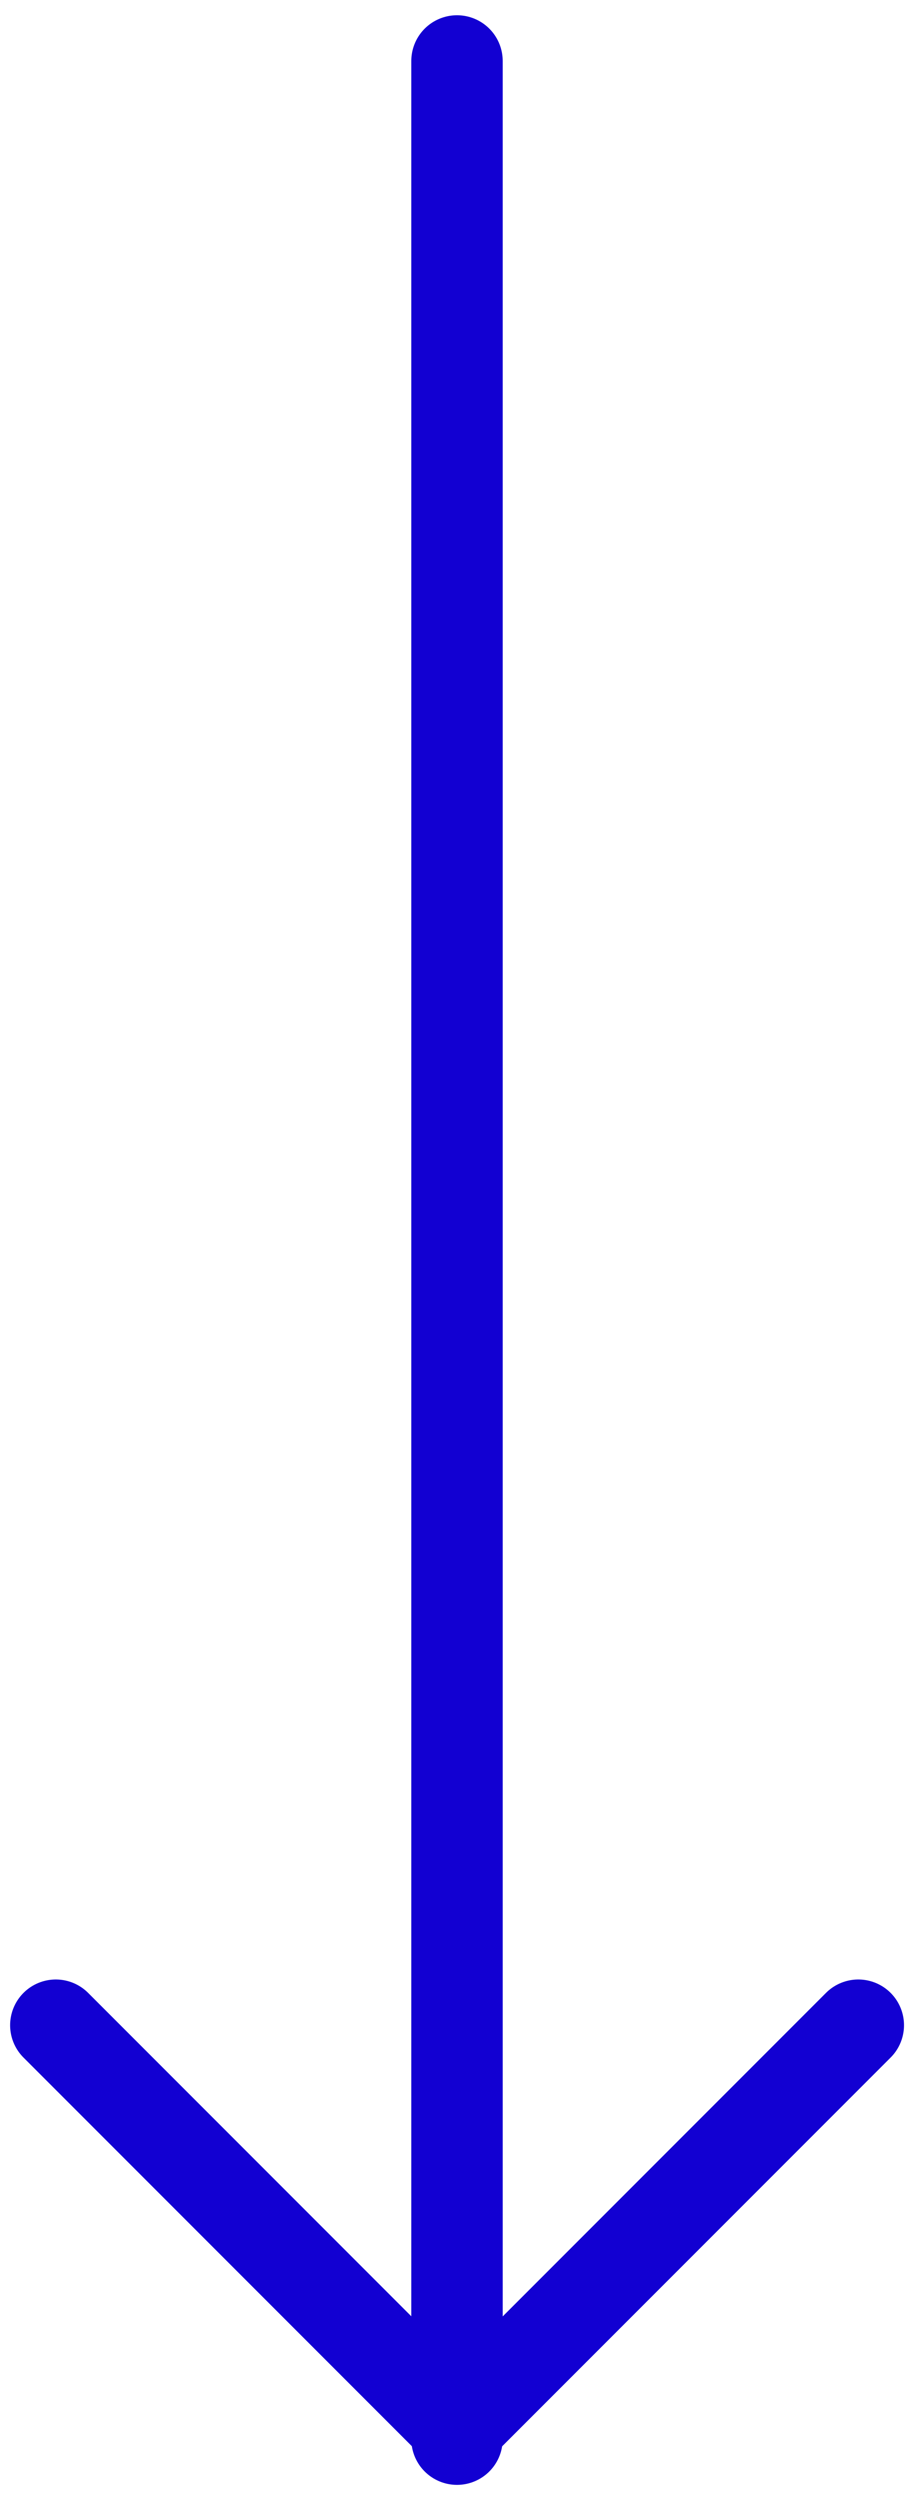
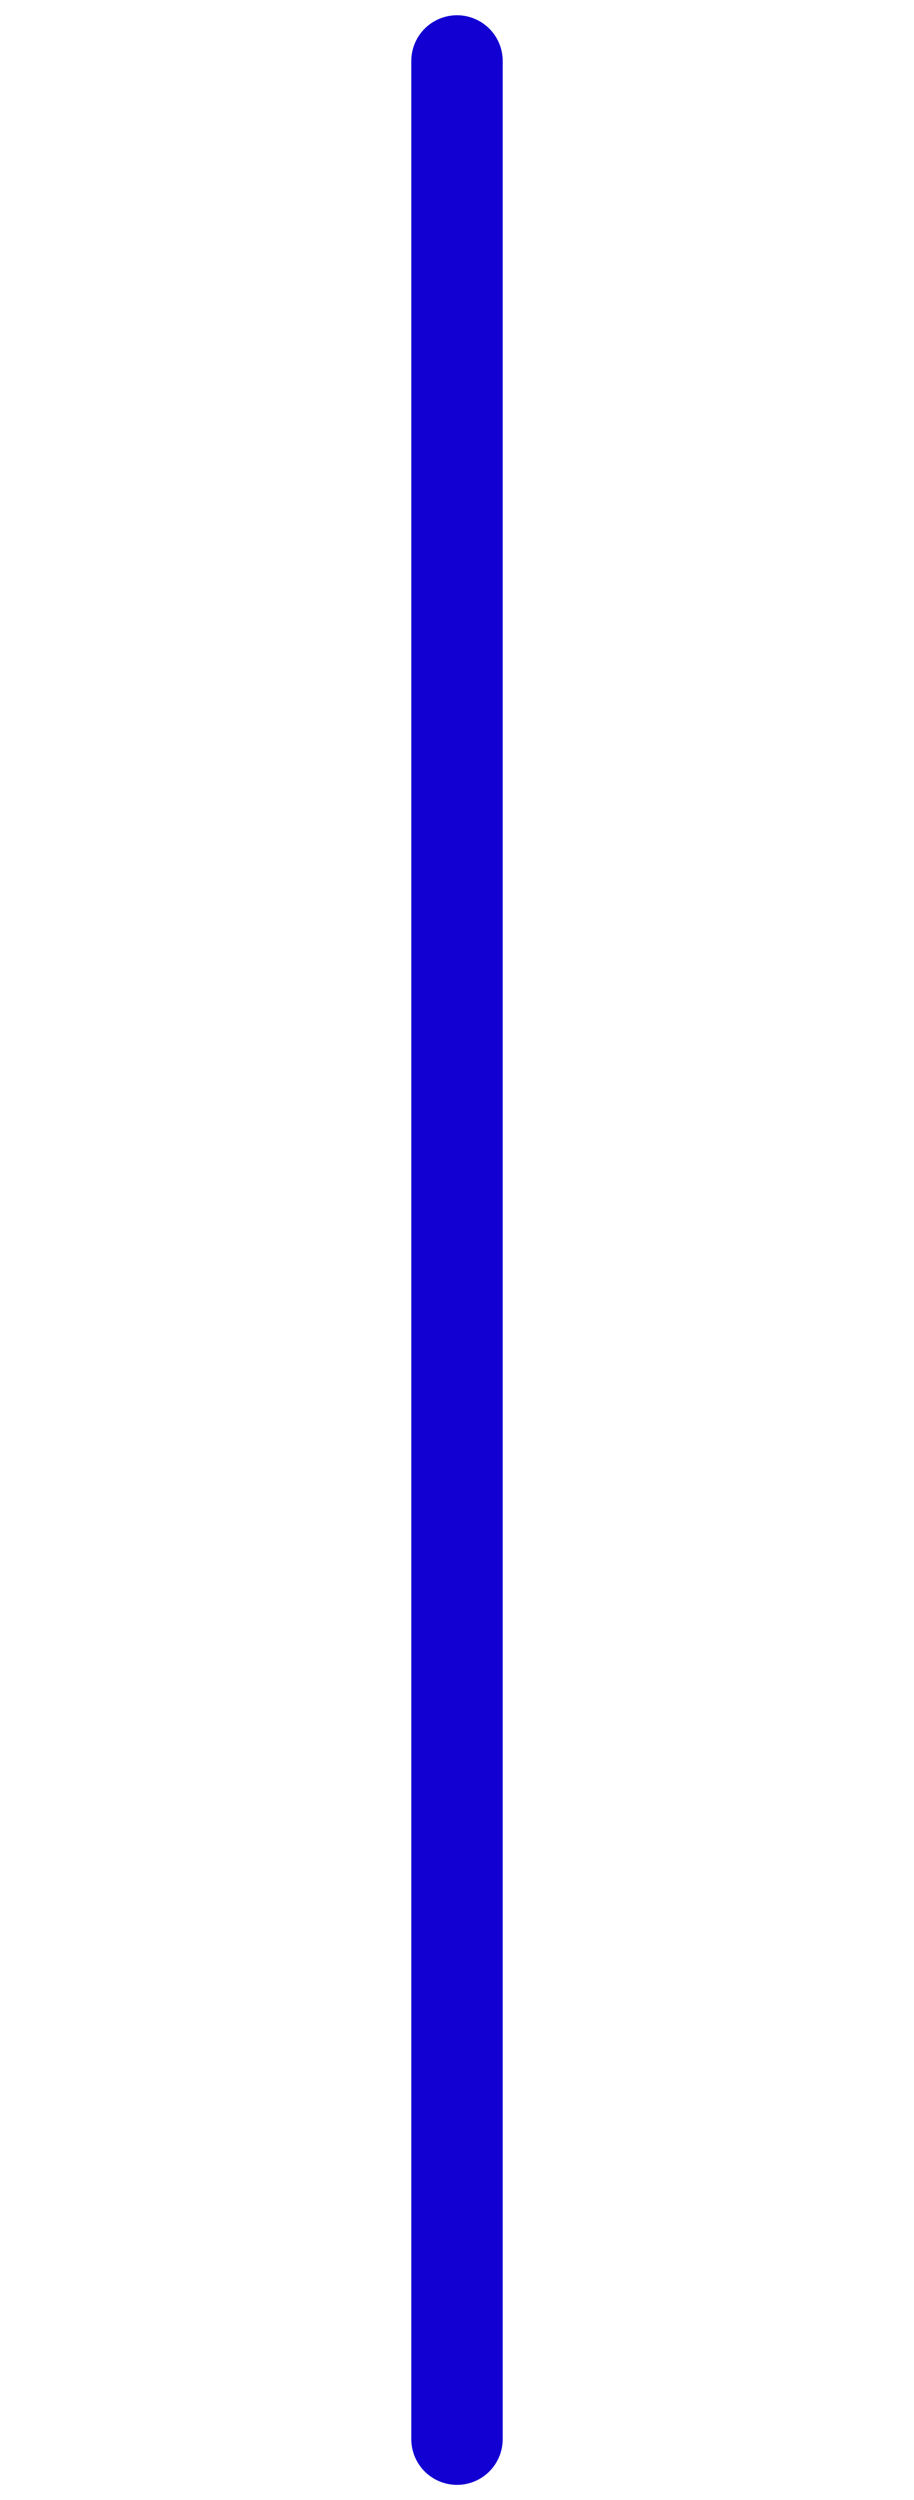
<svg xmlns="http://www.w3.org/2000/svg" width="15" height="41" viewBox="0 0 15 41" fill="none">
  <path d="M7.5 1L7.5 40" stroke="#1200D2" stroke-width="1.5" stroke-linecap="round" stroke-linejoin="round" />
-   <path d="M0.916 33.212L7.501 39.797L14.086 33.212" stroke="#1200D2" stroke-width="1.5" stroke-linecap="round" stroke-linejoin="round" />
</svg>